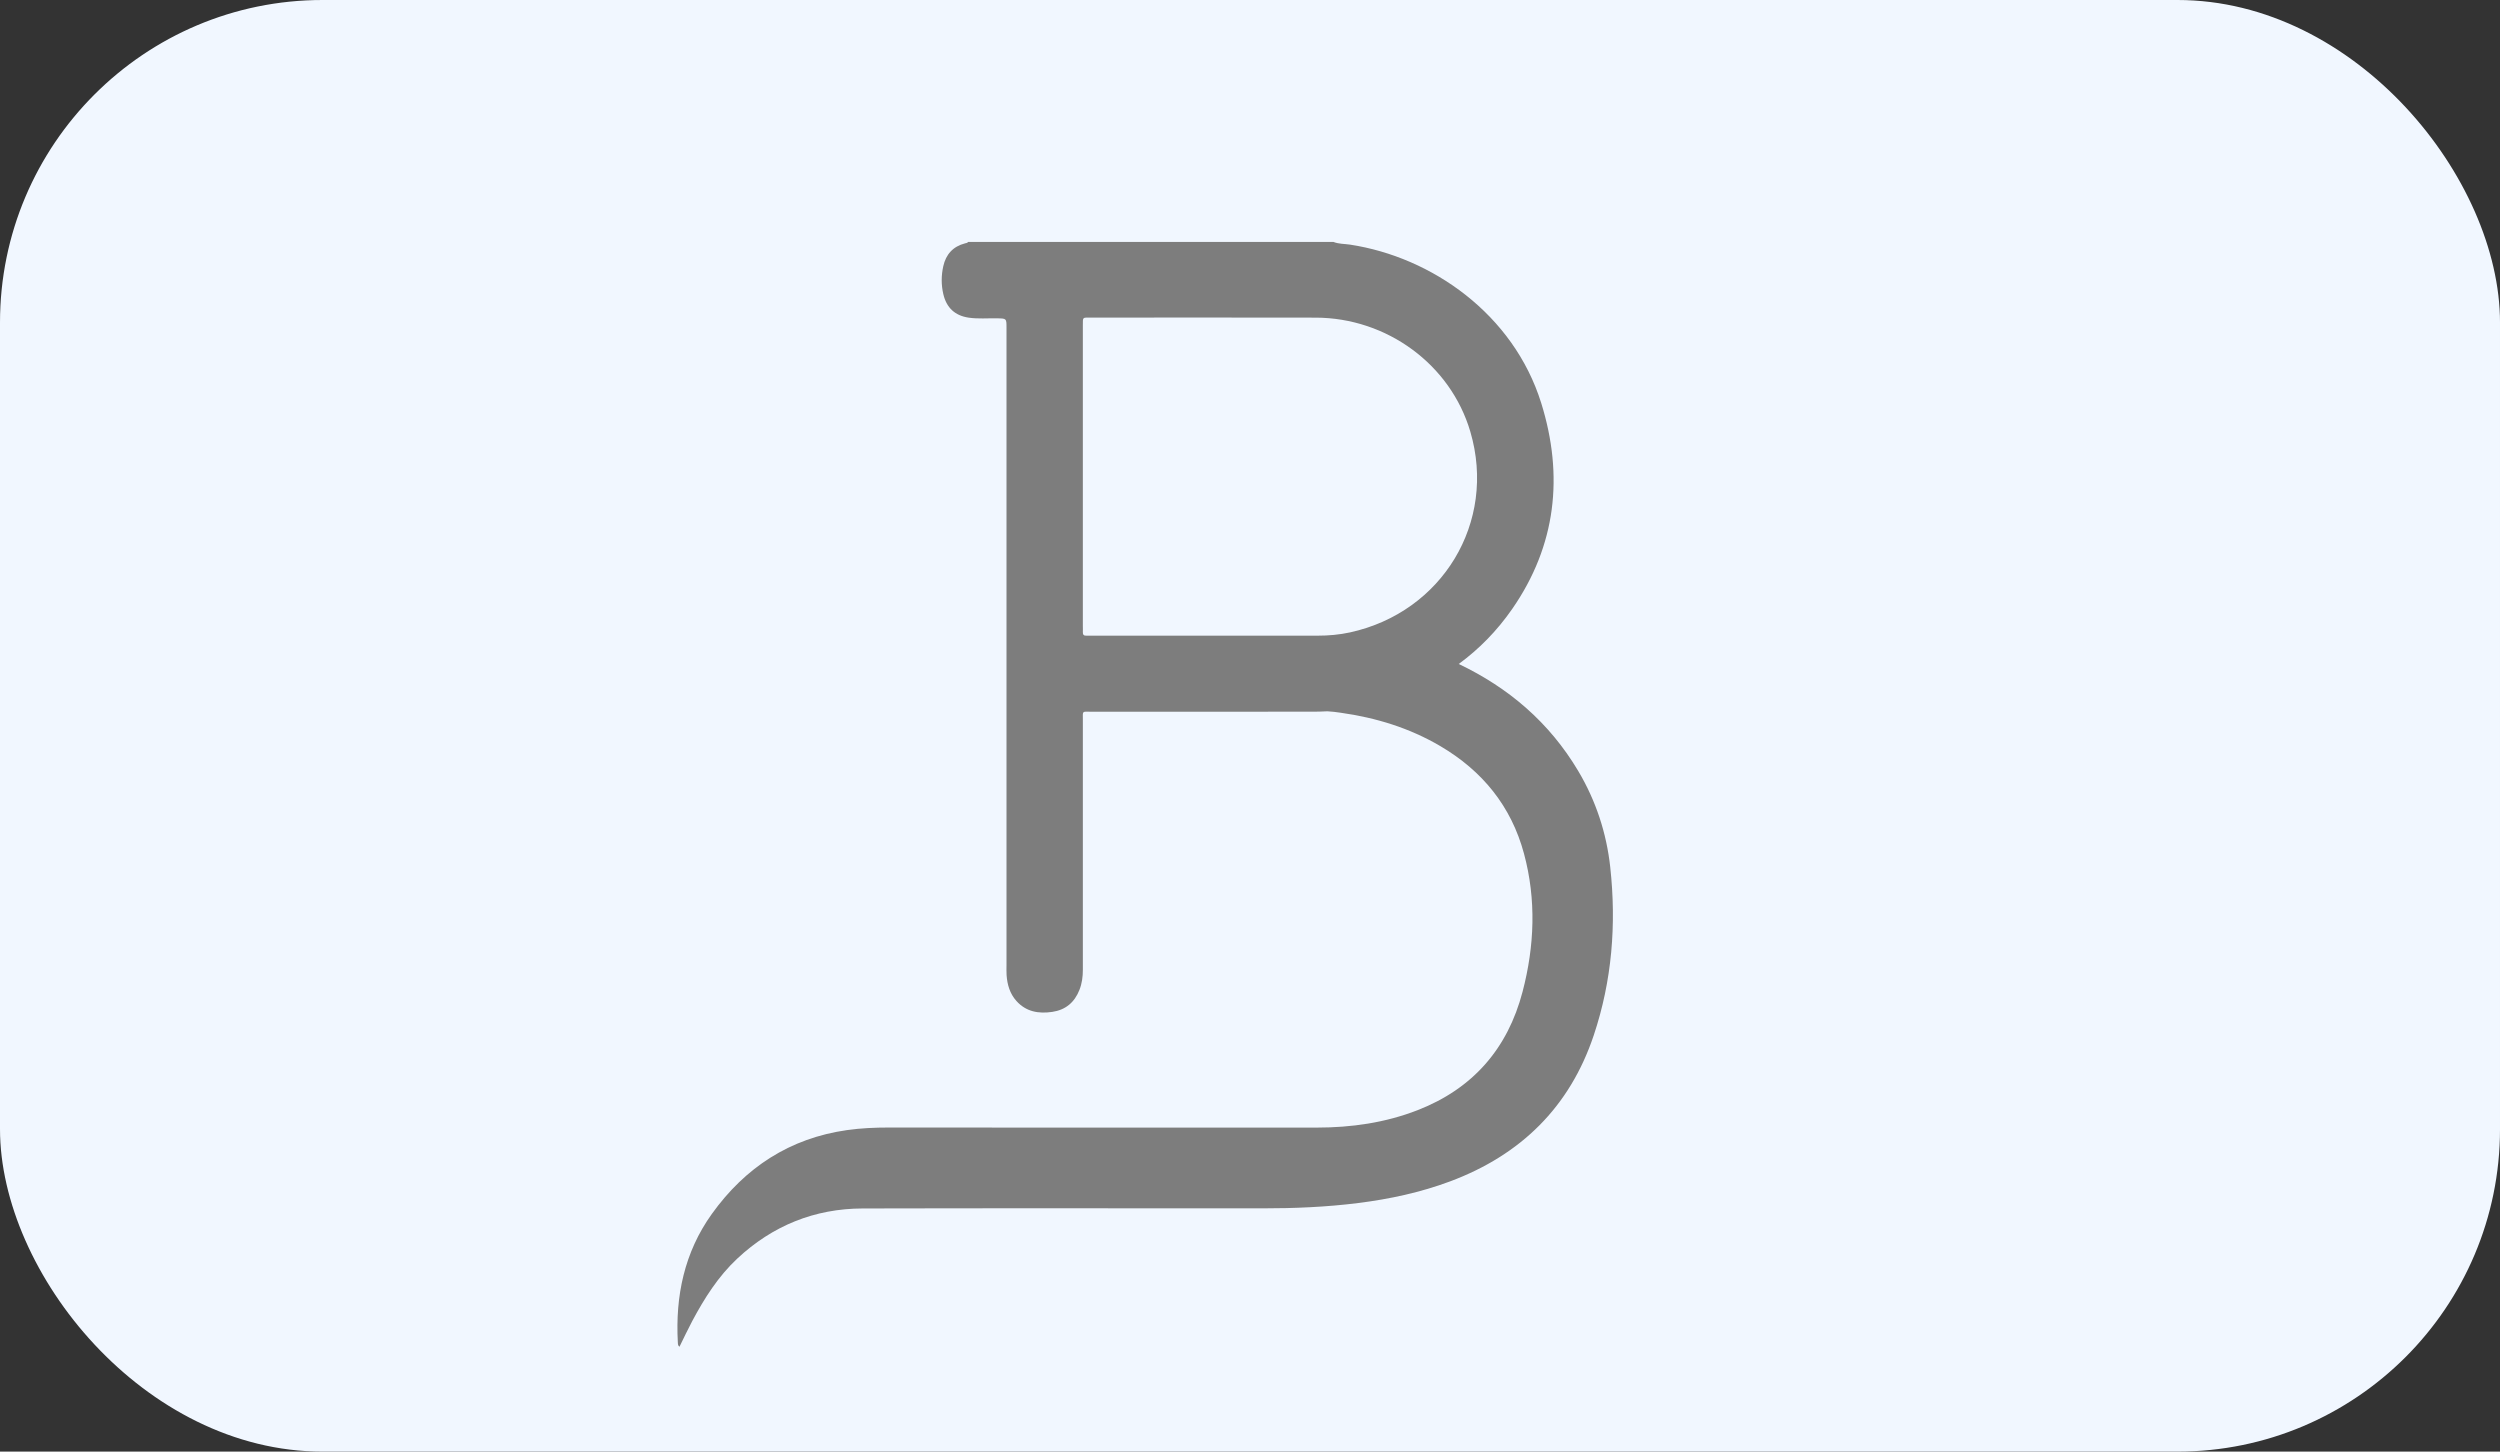
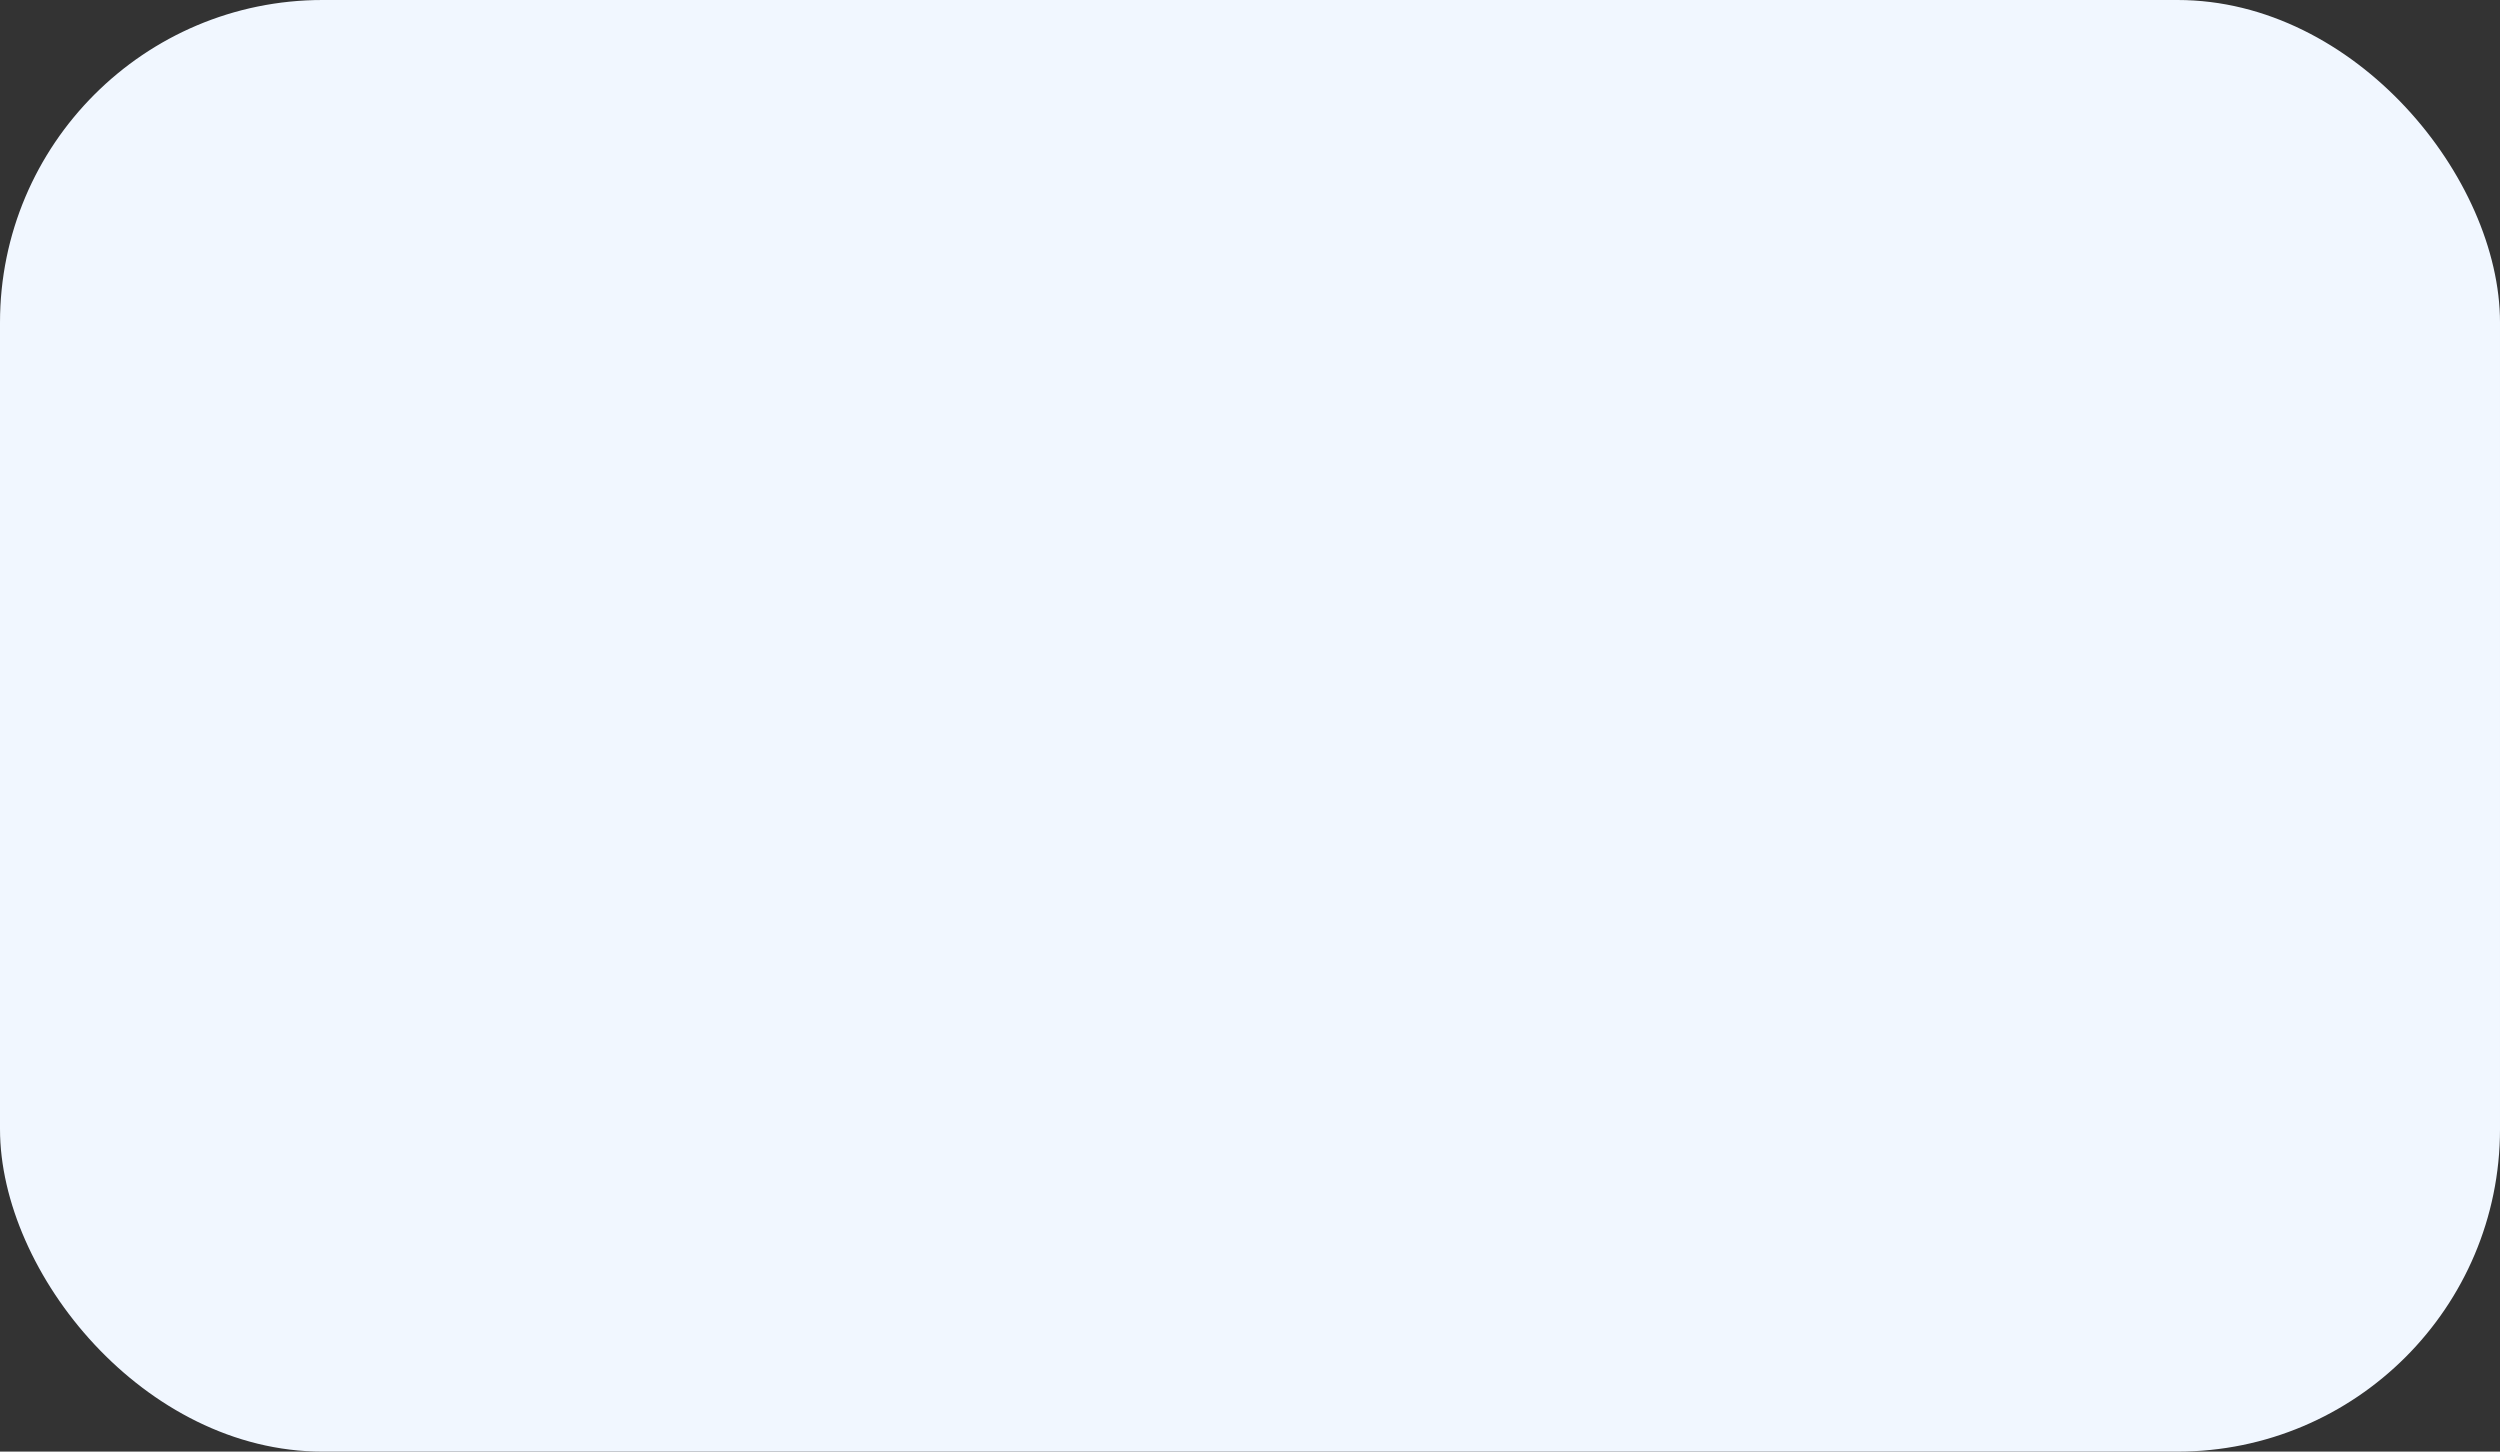
<svg xmlns="http://www.w3.org/2000/svg" width="310" height="180" viewBox="0 0 310 180" fill="none">
  <rect x="0" y="0" width="310" height="180" fill="#333333" stroke="none" />
  <g clip-path="url(#clip0_6320_1273)">
    <rect width="310" height="180" rx="20" fill="#F1F7FF" />
-     <path d="M199.672 107.539C199.207 103.287 197.892 99.289 195.705 95.61C192.107 89.554 187.044 85.273 180.883 82.333C183.394 80.496 185.621 78.237 187.514 75.509C192.967 67.652 193.922 58.995 191.112 49.982C187.666 38.934 177.529 31.88 167.414 30.335C166.724 30.23 166.012 30.266 165.349 30C150.249 30 135.148 30 120.048 30C119.955 30.138 119.801 30.14 119.662 30.176C118.176 30.562 117.296 31.539 116.967 33.008C116.708 34.166 116.703 35.34 116.977 36.497C117.372 38.155 118.406 39.138 120.118 39.39C121.288 39.561 122.463 39.452 123.635 39.473C124.806 39.495 124.806 39.478 124.806 40.633V119.672C124.806 120.083 124.788 120.495 124.816 120.903C124.898 122.101 125.225 123.223 126.044 124.13C127.24 125.456 128.782 125.725 130.472 125.476C132.139 125.231 133.241 124.294 133.85 122.748C134.168 121.945 134.274 121.11 134.274 120.25C134.271 109.923 134.271 99.596 134.274 89.268C134.274 88.099 134.131 88.253 135.316 88.253C144.45 88.249 153.585 88.25 162.719 88.25C163.346 88.25 163.972 88.235 164.596 88.201C165.155 88.224 165.7 88.302 166.246 88.38C170.622 88.995 174.779 90.269 178.601 92.518C183.817 95.588 187.393 99.972 188.974 105.846C190.513 111.559 190.285 117.305 188.797 122.981C186.949 130.033 182.632 134.993 175.788 137.659C171.767 139.226 167.566 139.819 163.279 139.822C145.597 139.835 127.914 139.819 110.231 139.813C108.498 139.813 106.771 139.885 105.05 140.129C97.921 141.139 92.391 144.773 88.26 150.54C84.861 155.289 83.731 160.708 84.052 166.474C84.062 166.659 84.061 166.86 84.254 167C84.79 165.915 85.283 164.854 85.833 163.822C87.344 160.987 89.058 158.275 91.418 156.069C95.781 151.988 100.998 149.865 106.977 149.85C123.484 149.809 139.992 149.834 156.499 149.837C160.495 149.837 164.482 149.676 168.45 149.172C172.335 148.68 176.142 147.863 179.816 146.491C188.567 143.22 194.641 137.287 197.622 128.385C199.892 121.607 200.444 114.627 199.671 107.541L199.672 107.539ZM135.184 78.823C135.036 78.823 134.889 78.813 134.743 78.823C134.413 78.847 134.252 78.715 134.273 78.37C134.288 78.136 134.273 77.9 134.273 77.666V59.095V40.347C134.273 39.301 134.212 39.382 135.212 39.382C144.523 39.382 153.832 39.364 163.143 39.387C171.978 39.409 179.874 45.197 182.323 53.535C185.623 64.778 178.825 75.922 167.401 78.418C166.077 78.707 164.734 78.824 163.379 78.823C153.981 78.82 144.582 78.823 135.184 78.823Z" fill="#7D7D7D" />
  </g>
  <defs>
    <clipPath id="clip0_6320_1273">
      <rect width="310" height="180" rx="40" fill="white" />
    </clipPath>
  </defs>
</svg>